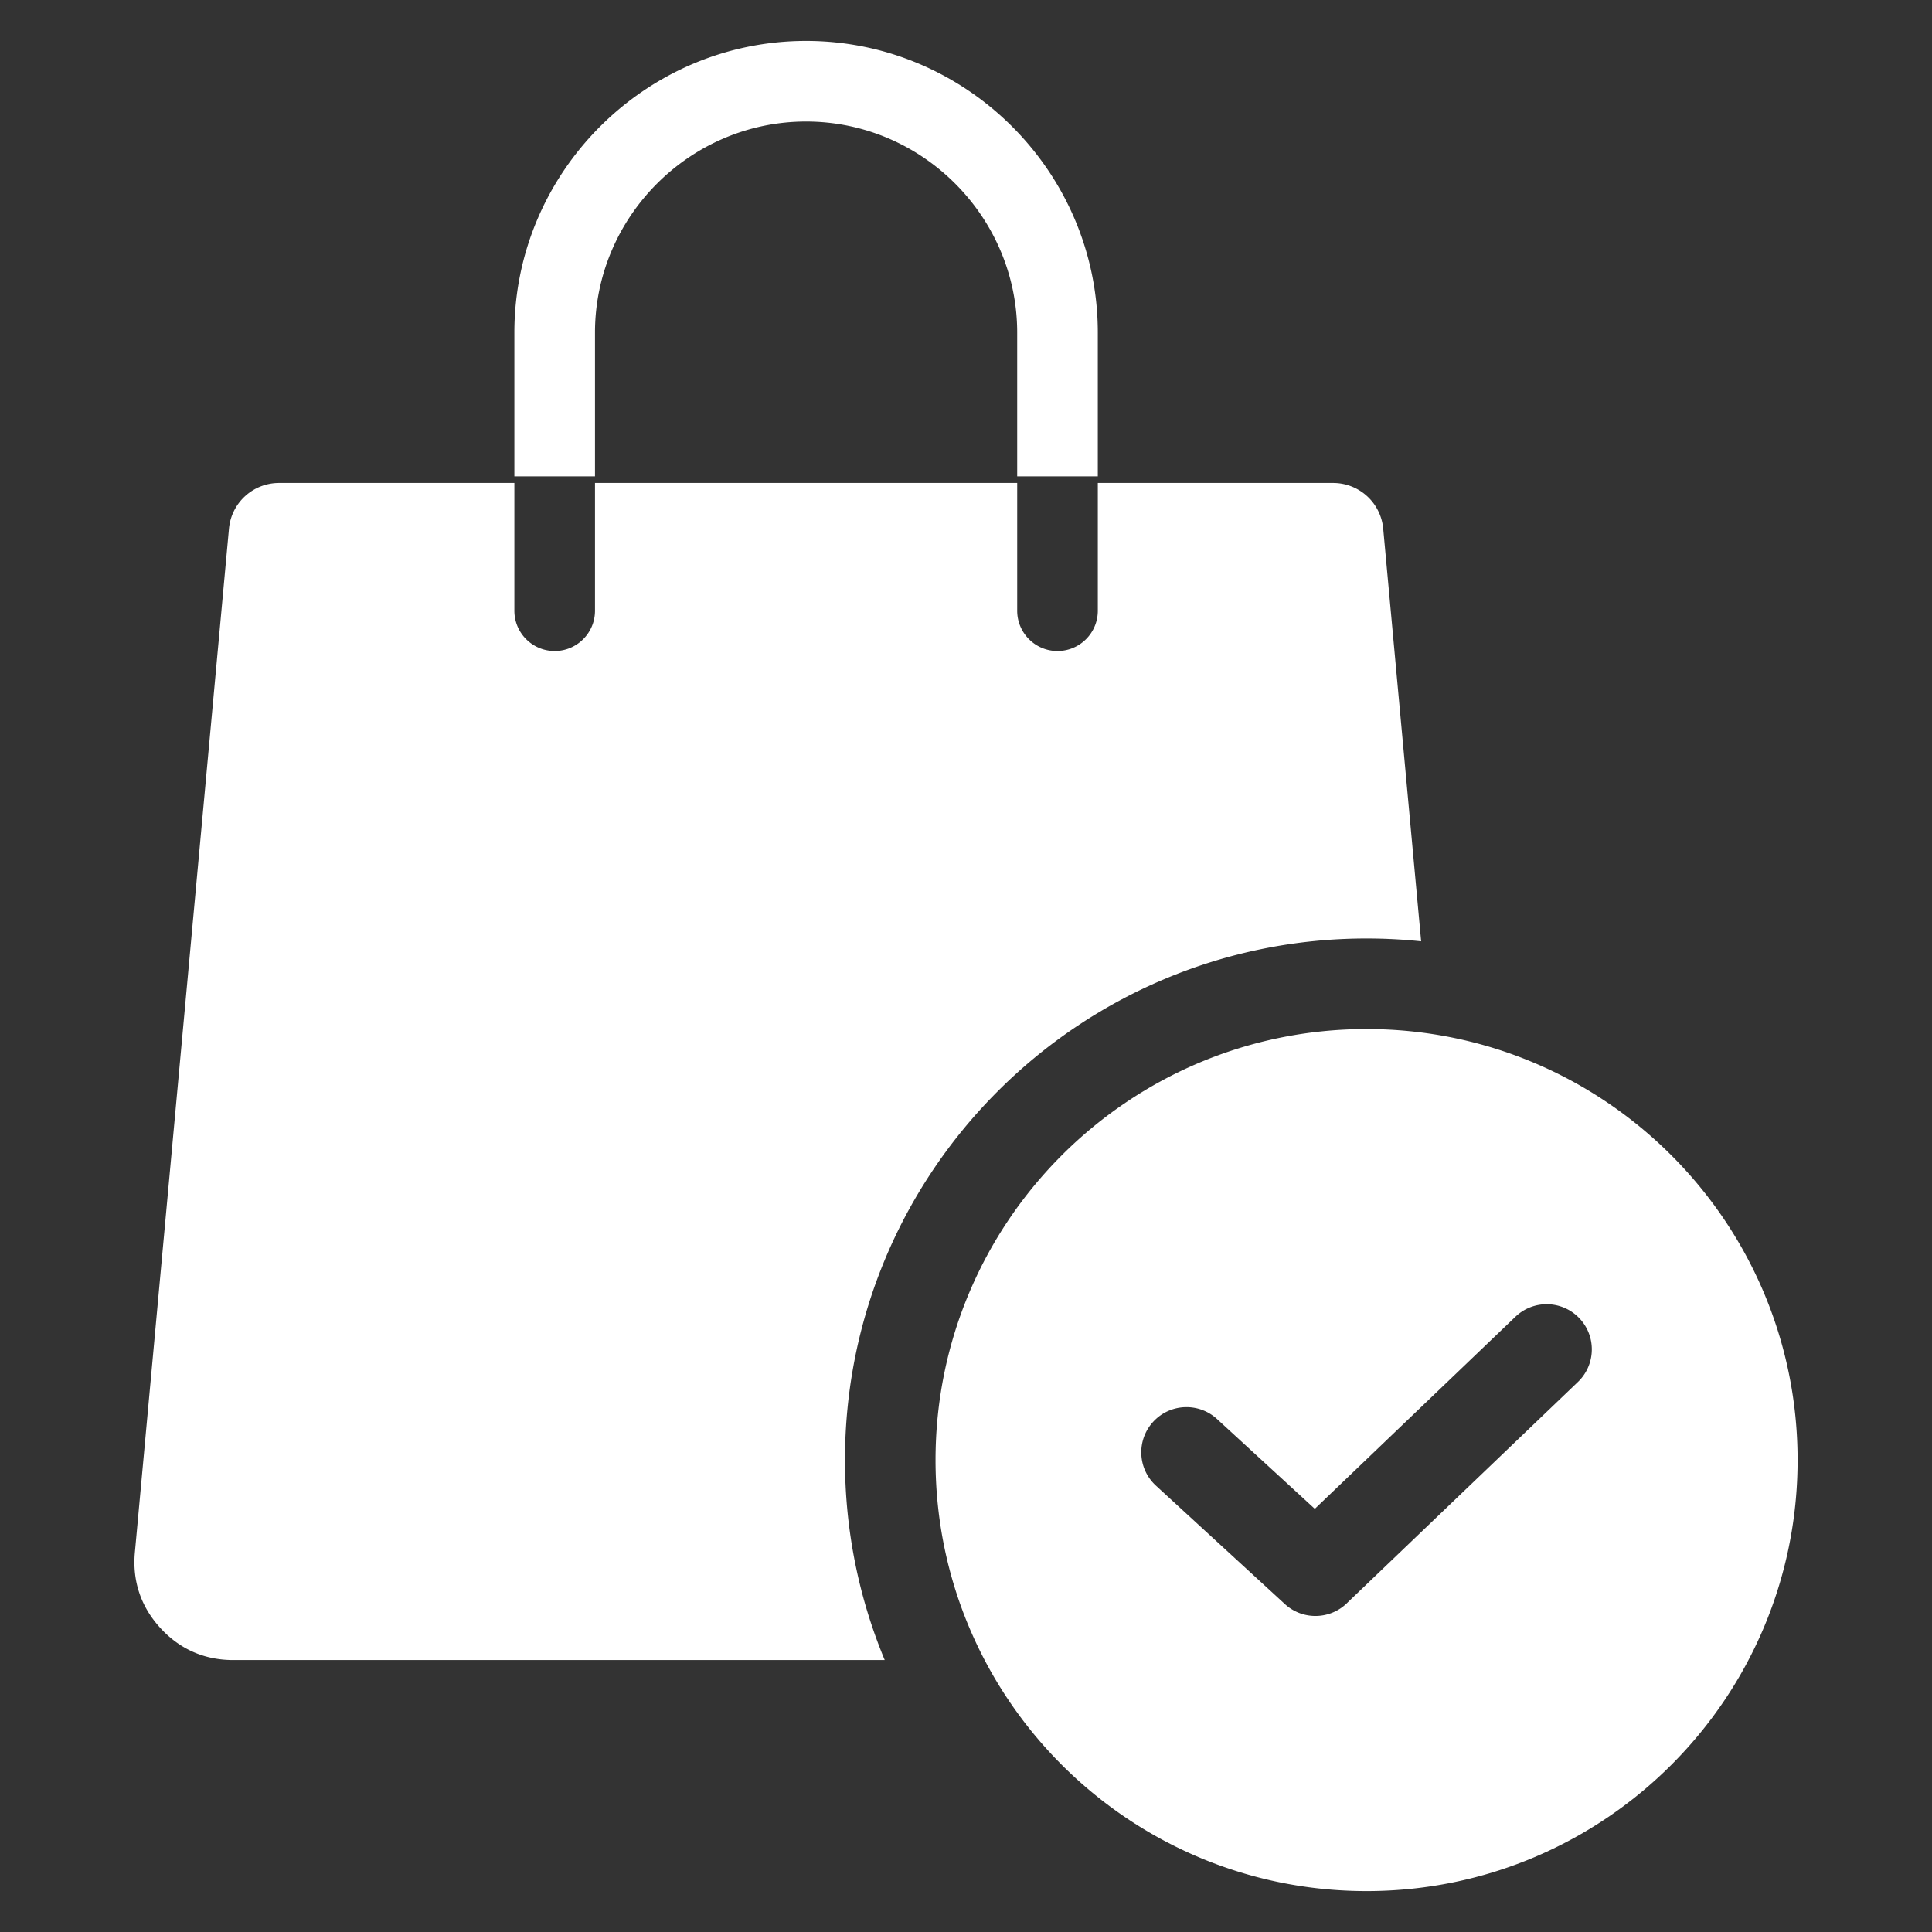
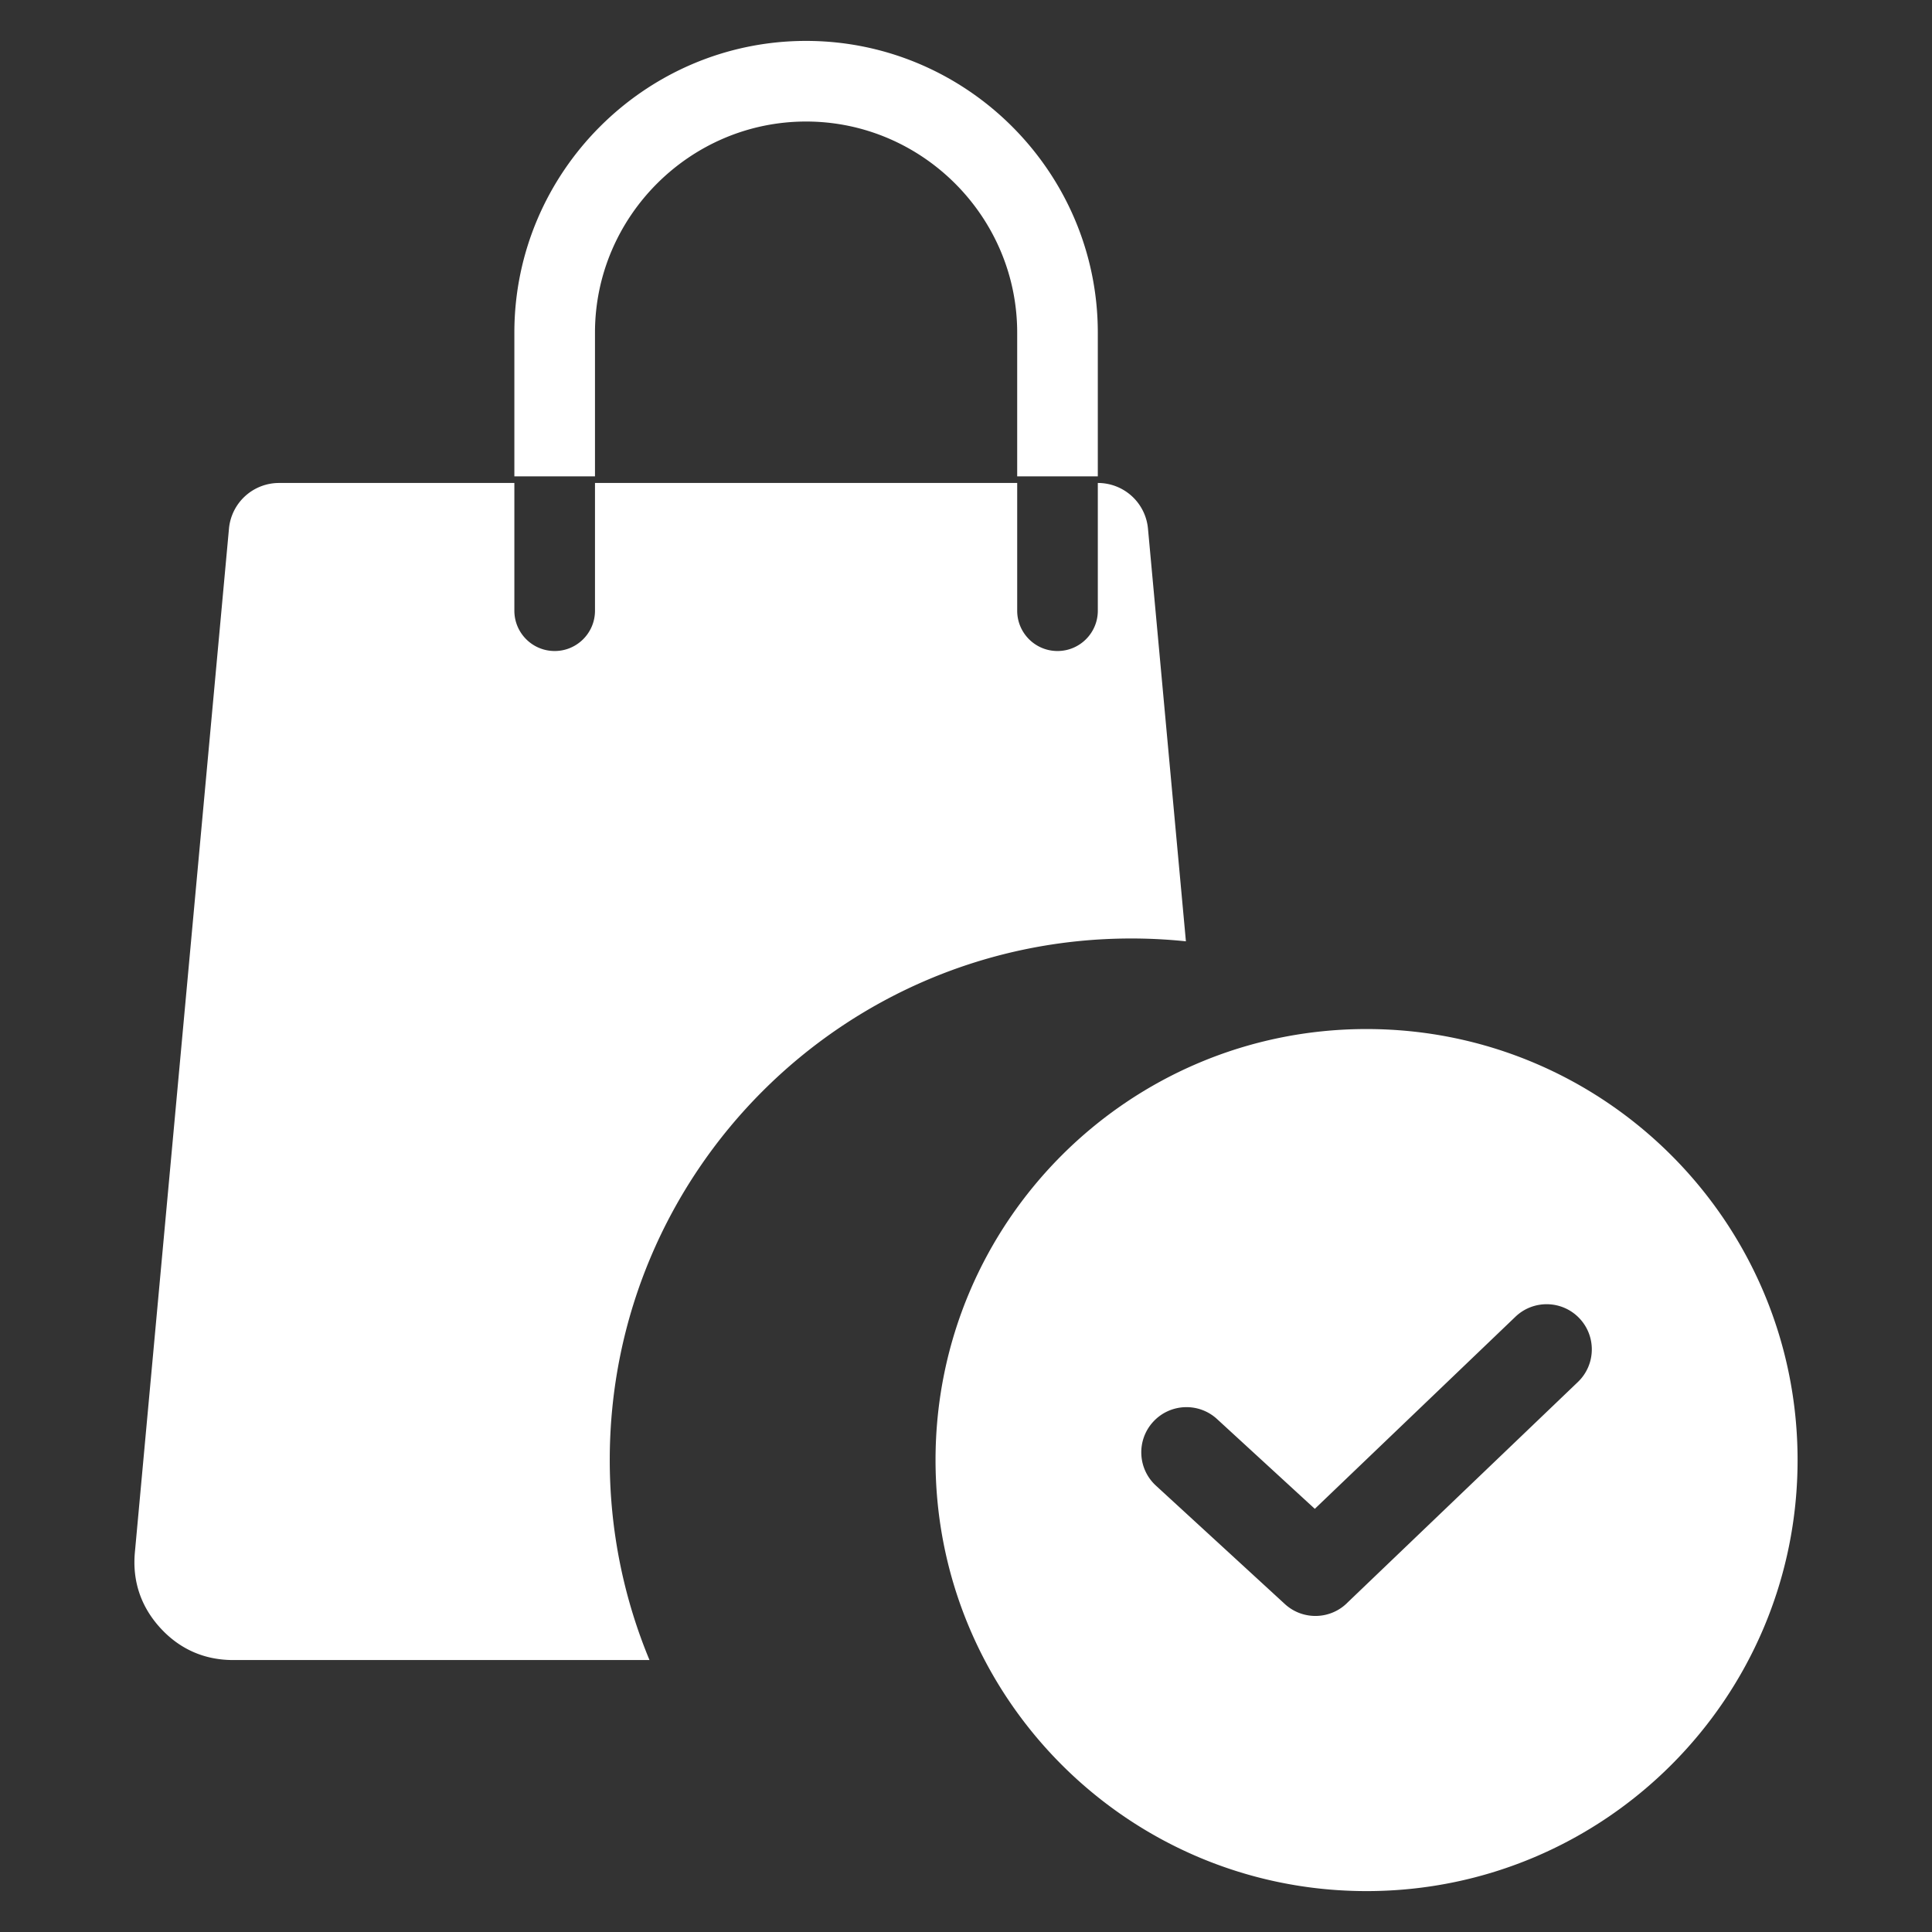
<svg xmlns="http://www.w3.org/2000/svg" version="1.1" width="512" height="512" x="0" y="0" viewBox="0 0 512 512" style="enable-background:new 0 0 512 512" xml:space="preserve" class="">
  <rect x="0" y="0" width="512" height="512" fill="#333333" stroke="none" />
  <g>
-     <path fill-rule="evenodd" d="M73.974 127.993h62.338v33.85c0 5.9 4.783 10.683 10.683 10.683s10.683-4.783 10.683-10.683v-33.85h111.888v33.85c0 5.9 4.783 10.683 10.683 10.683s10.683-4.783 10.683-10.683v-33.85h62.337a13.319 13.319 0 0 1 13.297 12.131l10.05 109.335a139.882 139.882 0 0 0-14.463-.751c-76.34 0-138.226 61.886-138.226 138.226 0 18.776 3.751 36.674 10.532 52.995H61.785c-7.621 0-14.182-2.895-19.318-8.526-5.137-5.63-7.419-12.428-6.722-20.018l24.932-271.261a13.319 13.319 0 0 1 13.297-12.131zm62.338-1.759V88.15c0-21.271 8.694-40.601 22.701-54.608s33.337-22.701 54.608-22.701 40.601 8.694 54.608 22.701S290.93 66.88 290.93 88.15v38.084h-21.365V88.15c0-15.373-6.297-29.358-16.442-39.502-10.145-10.145-24.128-16.442-39.502-16.442-15.373 0-29.357 6.297-39.502 16.442-10.145 10.144-16.442 24.128-16.442 39.502v38.084zm225.84 146.474c-63.085 0-114.226 51.141-114.226 114.226S299.067 501.16 362.152 501.16s114.226-51.141 114.226-114.226-51.141-114.226-114.226-114.226zm-55.834 120.988 34.174 31.385c4.789 4.406 12.201 4.172 16.704-.472l60.979-58.384c4.763-4.582 4.91-12.159.328-16.922s-12.159-4.91-16.922-.328l-53.144 50.883-25.9-23.786c-4.867-4.478-12.444-4.163-16.922.703-4.479 4.866-4.164 12.443.703 16.921z" clip-rule="evenodd" fill="#ffffff" opacity="1" data-original="#000000" class="" />
+     <path fill-rule="evenodd" d="M73.974 127.993h62.338v33.85c0 5.9 4.783 10.683 10.683 10.683s10.683-4.783 10.683-10.683v-33.85h111.888v33.85c0 5.9 4.783 10.683 10.683 10.683s10.683-4.783 10.683-10.683v-33.85a13.319 13.319 0 0 1 13.297 12.131l10.05 109.335a139.882 139.882 0 0 0-14.463-.751c-76.34 0-138.226 61.886-138.226 138.226 0 18.776 3.751 36.674 10.532 52.995H61.785c-7.621 0-14.182-2.895-19.318-8.526-5.137-5.63-7.419-12.428-6.722-20.018l24.932-271.261a13.319 13.319 0 0 1 13.297-12.131zm62.338-1.759V88.15c0-21.271 8.694-40.601 22.701-54.608s33.337-22.701 54.608-22.701 40.601 8.694 54.608 22.701S290.93 66.88 290.93 88.15v38.084h-21.365V88.15c0-15.373-6.297-29.358-16.442-39.502-10.145-10.145-24.128-16.442-39.502-16.442-15.373 0-29.357 6.297-39.502 16.442-10.145 10.144-16.442 24.128-16.442 39.502v38.084zm225.84 146.474c-63.085 0-114.226 51.141-114.226 114.226S299.067 501.16 362.152 501.16s114.226-51.141 114.226-114.226-51.141-114.226-114.226-114.226zm-55.834 120.988 34.174 31.385c4.789 4.406 12.201 4.172 16.704-.472l60.979-58.384c4.763-4.582 4.91-12.159.328-16.922s-12.159-4.91-16.922-.328l-53.144 50.883-25.9-23.786c-4.867-4.478-12.444-4.163-16.922.703-4.479 4.866-4.164 12.443.703 16.921z" clip-rule="evenodd" fill="#ffffff" opacity="1" data-original="#000000" class="" />
  </g>
</svg>